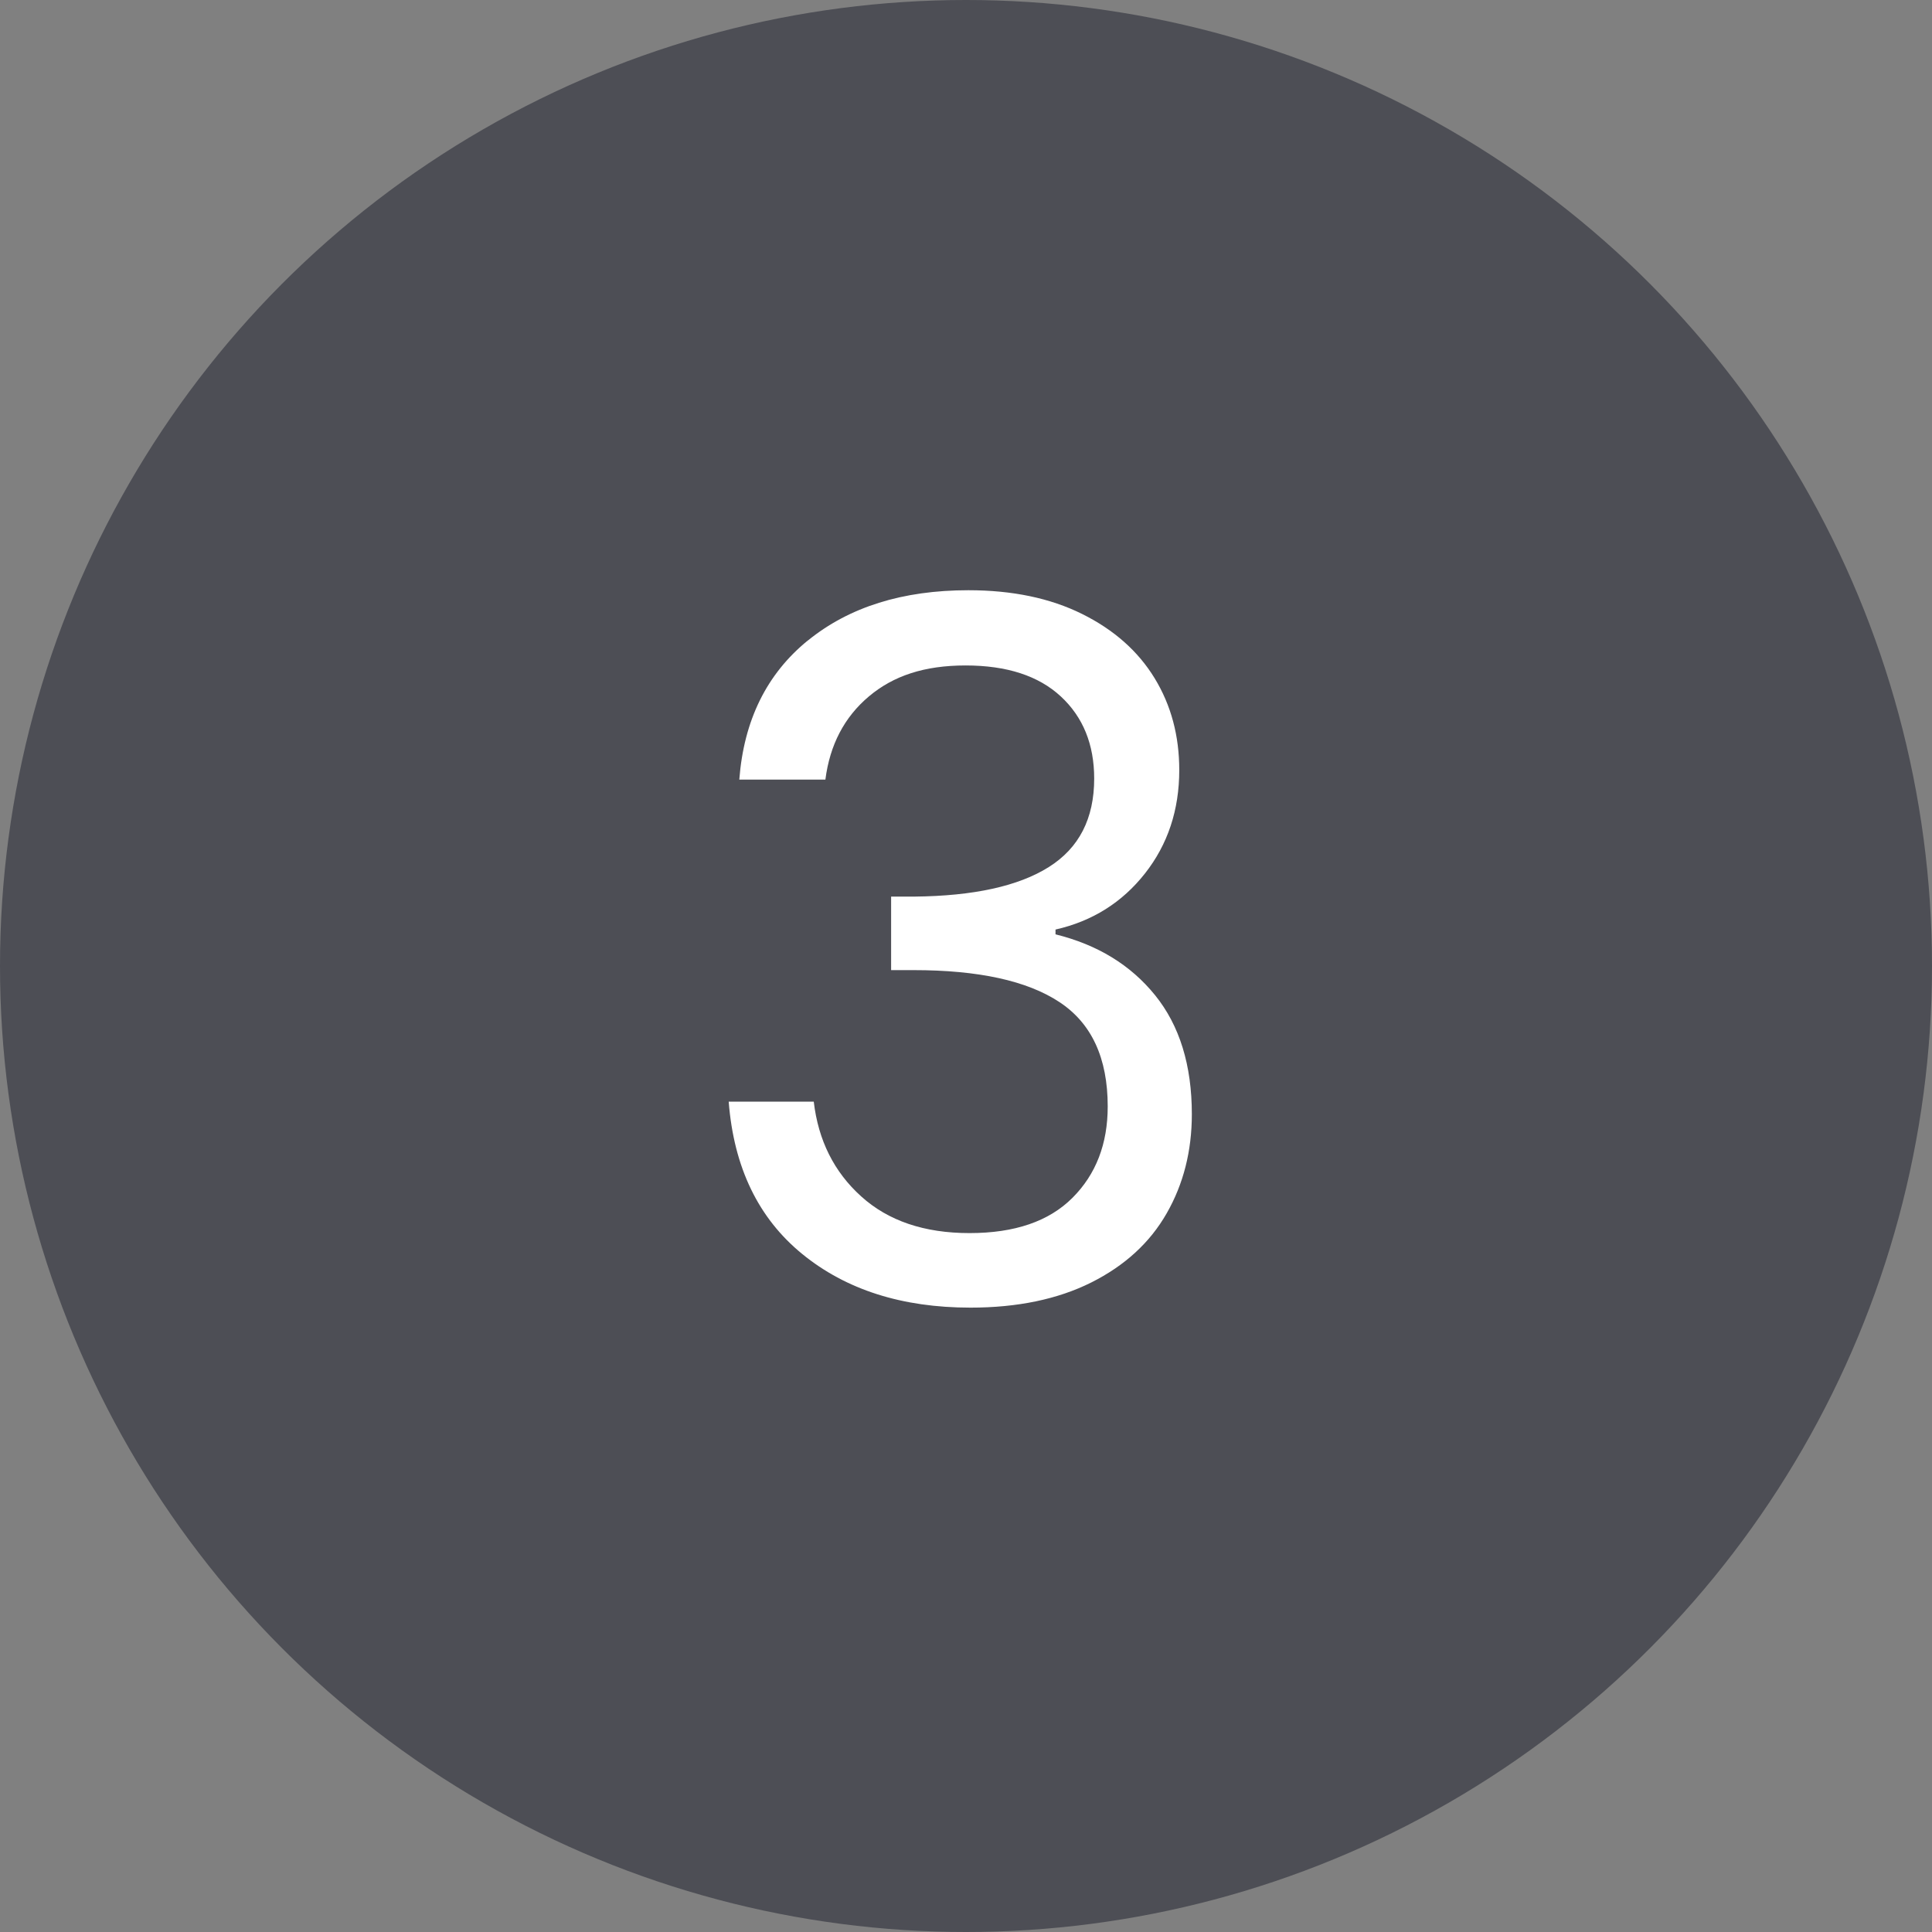
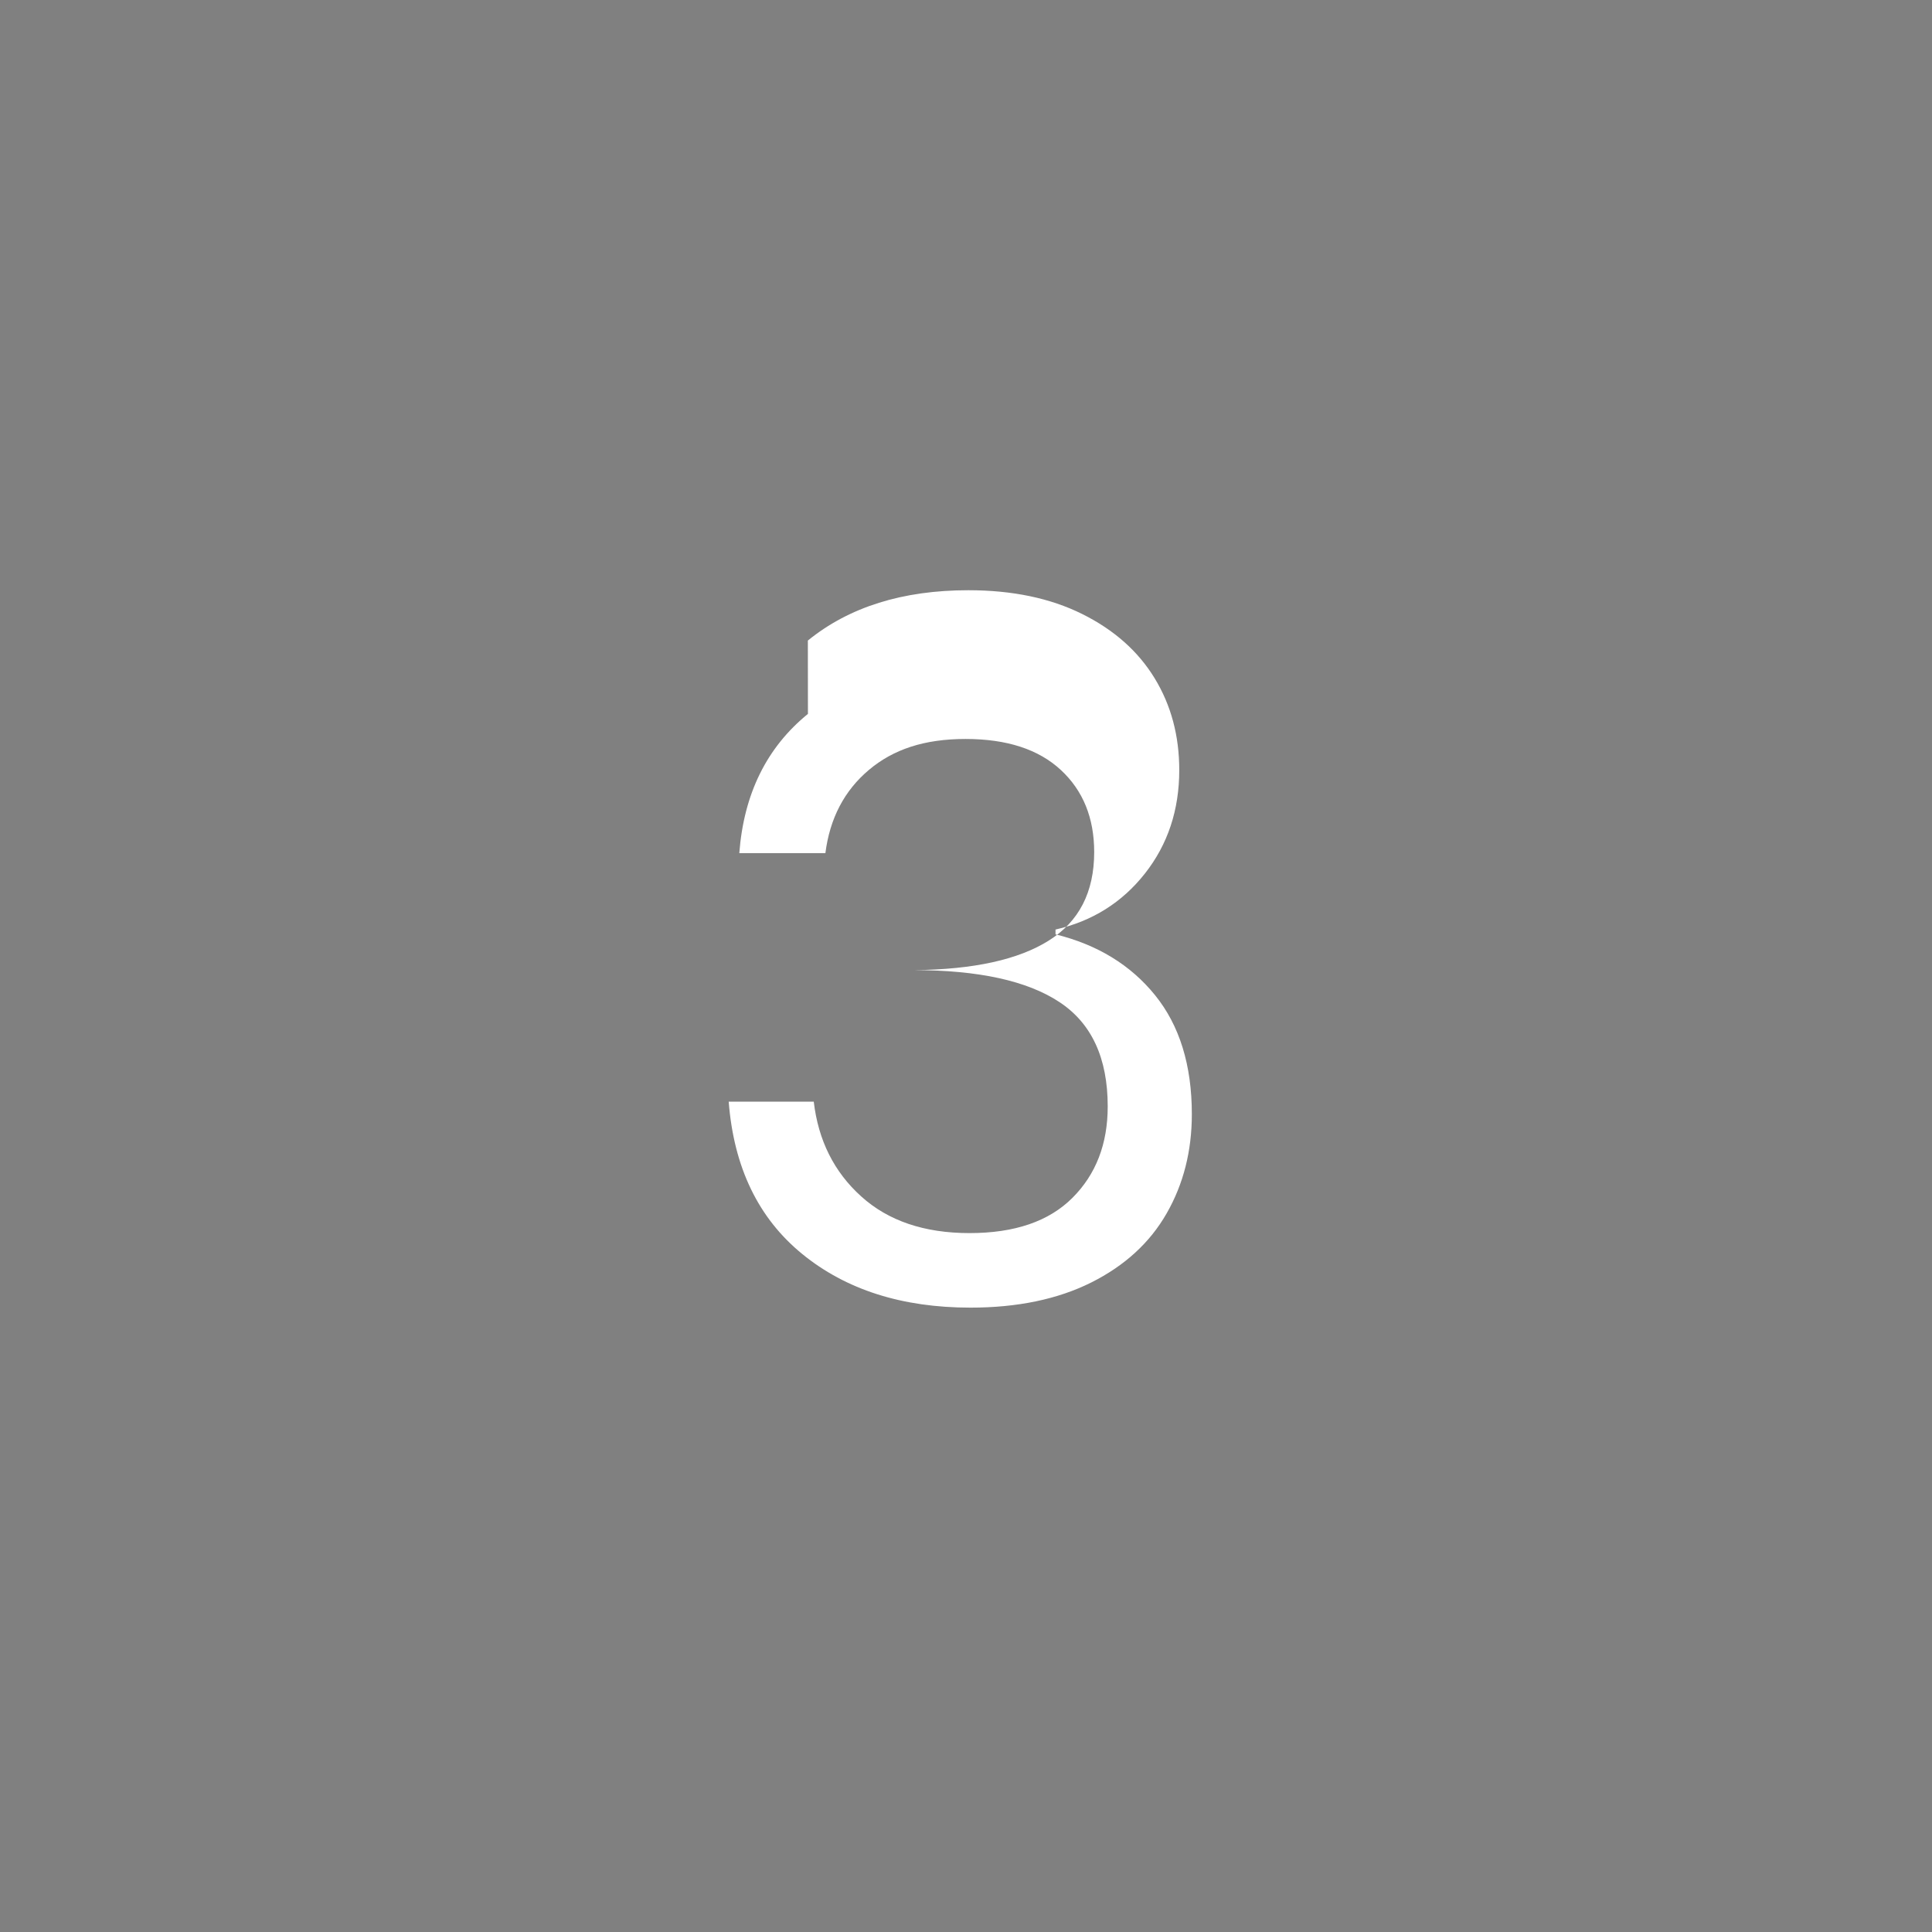
<svg xmlns="http://www.w3.org/2000/svg" id="Layer_2" data-name="Layer 2" viewBox="0 0 225.76 225.76">
  <rect x="0" y="0" width="225.76" height="225.76" fill="#808080" stroke="none" />
  <defs>
    <style>
      .cls-1 {
        fill: #fff;
      }

      .cls-2 {
        fill: none;
      }

      .cls-3 {
        fill: #4d4e55;
      }
    </style>
  </defs>
  <g id="Layer_1-2" data-name="Layer 1">
-     <circle class="cls-3" cx="112.88" cy="112.88" r="112.88" />
    <g>
-       <rect class="cls-2" x="2.27" y="33.33" width="221.21" height="159.09" />
-       <path class="cls-1" d="M94.4,74.85c4.82-3.92,11.07-5.88,18.76-5.88,5.12,0,9.55.92,13.28,2.77,3.73,1.85,6.55,4.35,8.48,7.51s2.88,6.74,2.88,10.73c0,4.67-1.34,8.7-4.01,12.09-2.67,3.39-6.16,5.58-10.45,6.55v.56c4.9,1.21,8.78,3.58,11.64,7.12,2.86,3.54,4.29,8.17,4.29,13.9,0,4.29-.98,8.16-2.94,11.58-1.96,3.43-4.9,6.12-8.81,8.08-3.92,1.96-8.63,2.94-14.12,2.94-7.99,0-14.54-2.09-19.66-6.27-5.12-4.18-7.99-10.11-8.59-17.8h9.94c.53,4.52,2.37,8.21,5.54,11.07,3.16,2.86,7.38,4.29,12.66,4.29s9.28-1.37,12.03-4.12,4.12-6.31,4.12-10.68c0-5.65-1.88-9.72-5.65-12.2-3.77-2.49-9.46-3.73-17.06-3.73h-2.6v-8.59h2.71c6.93-.07,12.17-1.22,15.71-3.45,3.54-2.22,5.31-5.67,5.31-10.34,0-3.99-1.3-7.19-3.9-9.6-2.6-2.41-6.31-3.62-11.13-3.62s-8.44,1.21-11.3,3.62c-2.86,2.41-4.56,5.65-5.08,9.72h-10.06c.53-6.93,3.2-12.35,8.02-16.27Z" />
+       <path class="cls-1" d="M94.4,74.85c4.82-3.92,11.07-5.88,18.76-5.88,5.12,0,9.55.92,13.28,2.77,3.73,1.85,6.55,4.35,8.48,7.51s2.88,6.74,2.88,10.73c0,4.67-1.34,8.7-4.01,12.09-2.67,3.39-6.16,5.58-10.45,6.55v.56c4.9,1.21,8.78,3.58,11.64,7.12,2.86,3.54,4.29,8.17,4.29,13.9,0,4.29-.98,8.16-2.94,11.58-1.96,3.43-4.9,6.12-8.81,8.08-3.92,1.96-8.63,2.94-14.12,2.94-7.99,0-14.54-2.09-19.66-6.27-5.12-4.18-7.99-10.11-8.59-17.8h9.94c.53,4.52,2.37,8.21,5.54,11.07,3.16,2.86,7.38,4.29,12.66,4.29s9.28-1.37,12.03-4.12,4.12-6.31,4.12-10.68c0-5.65-1.88-9.72-5.65-12.2-3.77-2.49-9.46-3.73-17.06-3.73h-2.6h2.71c6.93-.07,12.17-1.22,15.71-3.45,3.54-2.22,5.31-5.67,5.31-10.34,0-3.99-1.3-7.19-3.9-9.6-2.6-2.41-6.31-3.62-11.13-3.62s-8.44,1.21-11.3,3.62c-2.86,2.41-4.56,5.65-5.08,9.72h-10.06c.53-6.93,3.2-12.35,8.02-16.27Z" />
    </g>
  </g>
</svg>